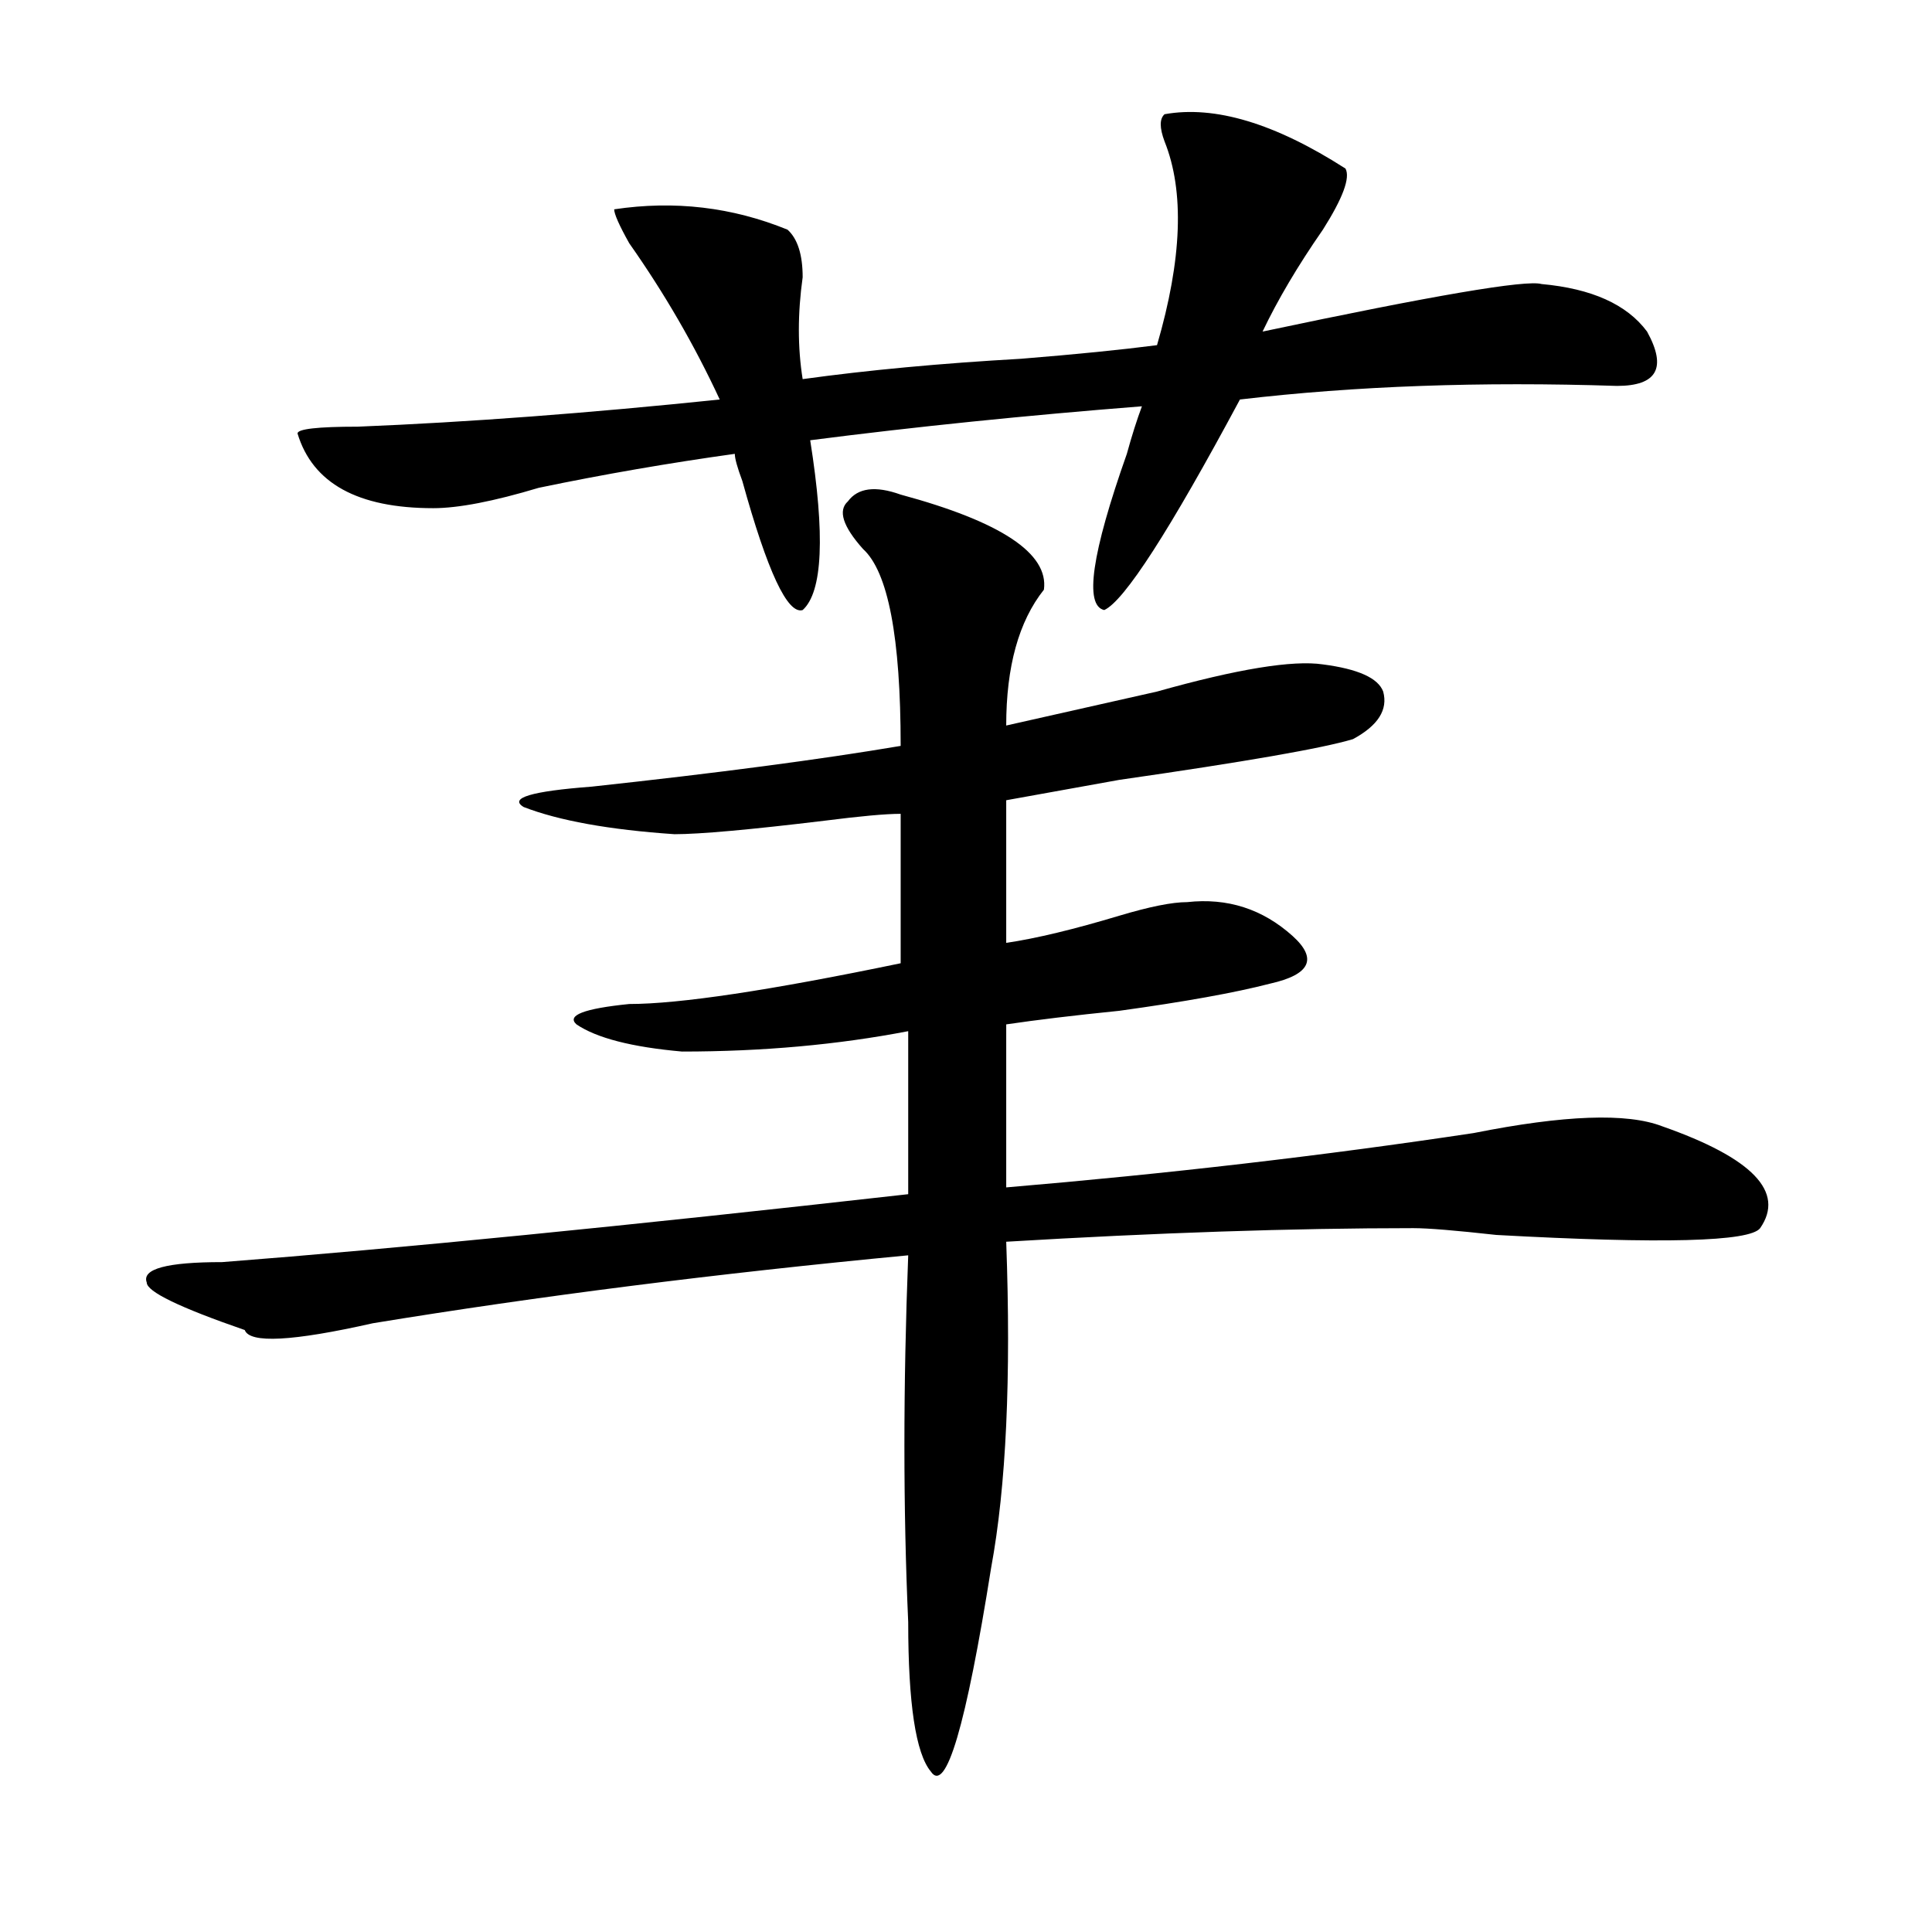
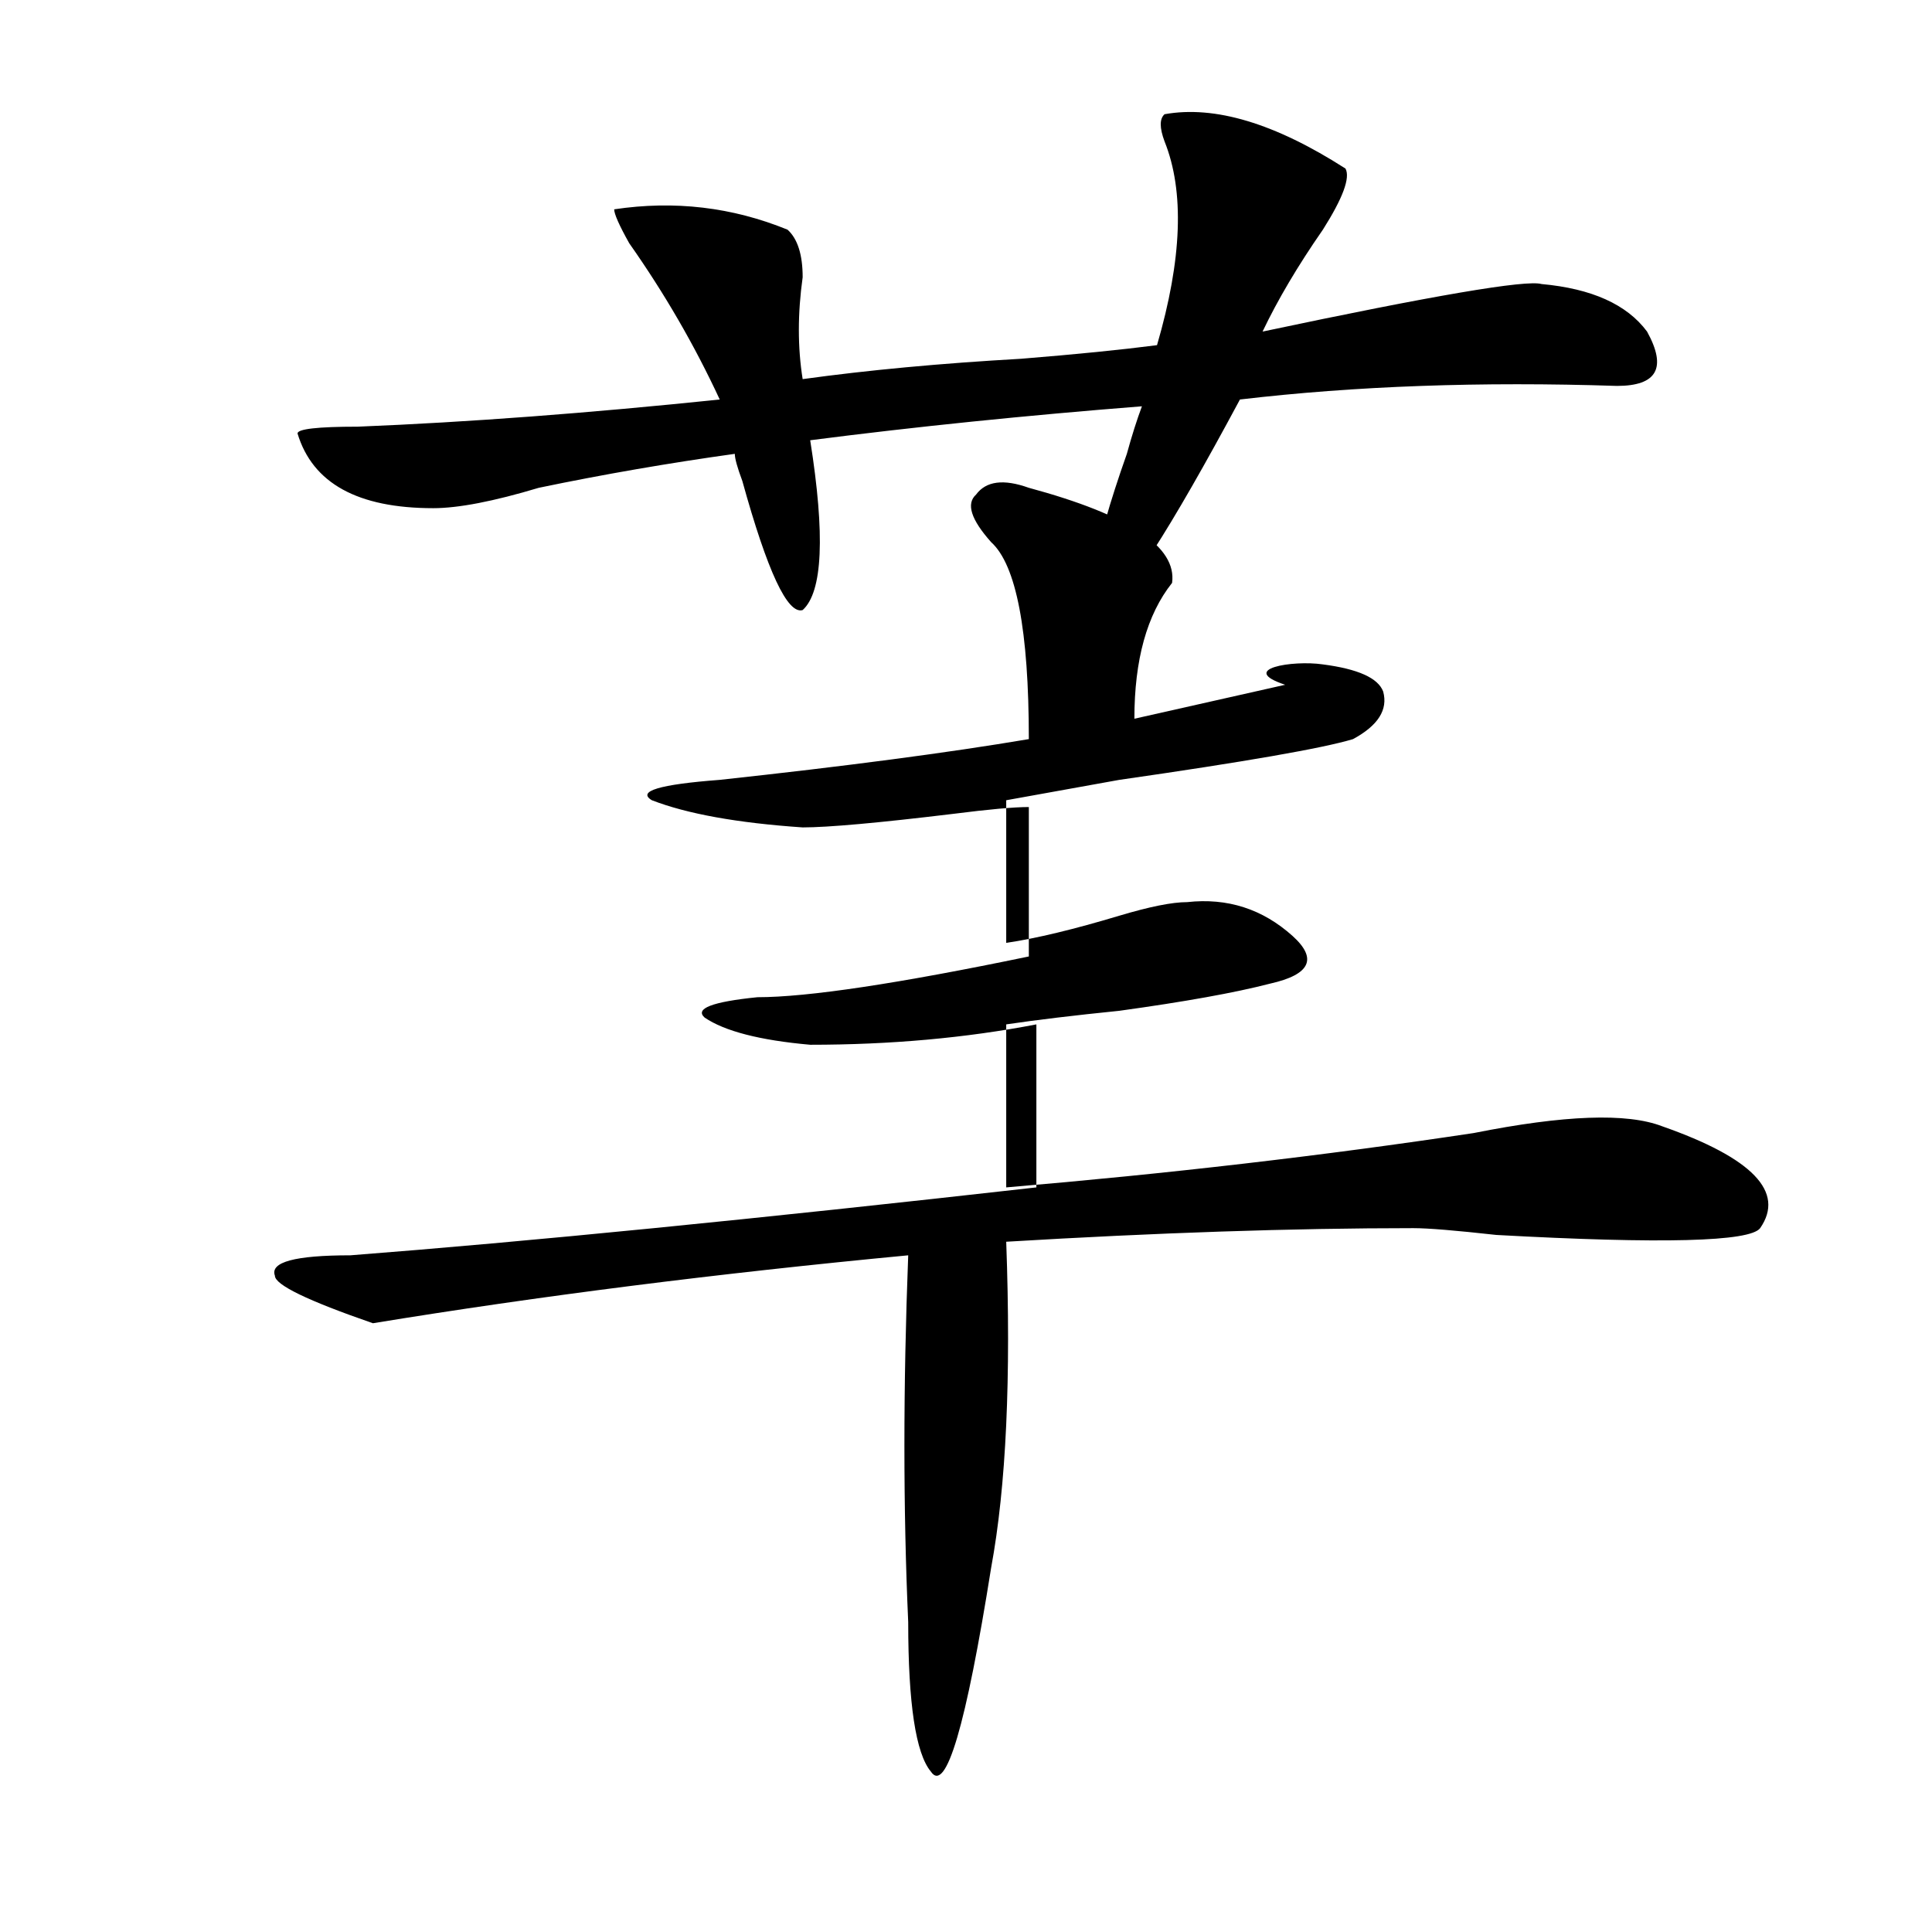
<svg xmlns="http://www.w3.org/2000/svg" version="1.1" id="图层_1" x="0px" y="0px" width="1000px" height="1000px" viewBox="0 0 1000 1000" enable-background="new 0 0 1000 1000" xml:space="preserve">
-   <path d="M684.715,343.891c18.17,2.362,28.597,7.031,31.219,14.063c2.561,9.394-2.622,17.578-15.609,24.609  c-15.609,4.725-55.975,11.756-120.973,21.094c-26.036,4.725-45.548,8.24-58.535,10.547v73.828  c15.609-2.307,35.121-7.031,58.535-14.063c15.609-4.669,27.316-7.031,35.121-7.031c20.792-2.307,39.023,3.516,54.633,17.578  c12.987,11.756,9.085,19.94-11.707,24.609c-18.231,4.725-44.268,9.394-78.047,14.063c-23.414,2.362-42.926,4.725-58.535,7.031  v84.375c83.229-7.031,163.898-16.369,241.945-28.125c46.828-9.338,79.327-10.547,97.559-3.516  c46.828,16.425,63.718,34.003,50.73,52.734c-5.244,7.031-50.73,8.24-136.582,3.516c-20.854-2.307-35.121-3.516-42.926-3.516  c-62.438,0-132.68,2.362-210.727,7.031c2.561,70.313,0,126.563-7.805,168.75c-13.049,82.013-23.414,117.169-31.219,105.469  c-7.805-9.394-11.707-35.156-11.707-77.344c-2.622-58.557-2.622-121.838,0-189.844c-98.9,9.394-191.215,21.094-277.066,35.156  c-41.646,9.394-63.779,10.547-66.34,3.516c-33.841-11.7-50.73-19.885-50.73-24.609c-2.622-7.031,10.365-10.547,39.023-10.547  c91.034-7.031,209.385-18.731,355.113-35.156v-84.375c-36.463,7.031-75.486,10.547-117.07,10.547  c-26.036-2.307-44.268-7.031-54.633-14.063c-5.244-4.669,3.902-8.185,27.316-10.547c25.975,0,72.803-7.031,140.484-21.094v-77.344  c-7.805,0-20.854,1.209-39.023,3.516c-39.023,4.725-65.06,7.031-78.047,7.031c-33.841-2.307-59.877-7.031-78.047-14.063  c-7.805-4.669,3.902-8.185,35.121-10.547c64.998-7.031,118.351-14.063,159.996-21.094c0-56.25-6.524-90.197-19.512-101.953  c-10.427-11.7-13.049-19.886-7.805-24.609c5.183-7.031,14.268-8.185,27.316-3.516c52.011,14.063,76.705,30.487,74.145,49.219  c-13.049,16.425-19.512,39.881-19.512,70.313c20.792-4.669,46.828-10.547,78.047-17.578  C640.447,346.253,669.105,341.584,684.715,343.891z M602.766,59.125c25.975-4.669,57.193,4.724,93.656,28.125  c2.561,4.724-1.342,15.271-11.707,31.641c-13.049,18.786-23.414,36.364-31.219,52.734c88.412-18.731,136.582-26.917,144.387-24.609  c25.975,2.362,44.206,10.547,54.633,24.609c10.365,18.786,5.183,28.125-15.609,28.125c-70.242-2.308-135.302,0-195.117,7.031  c-36.463,68.006-59.877,104.315-70.242,108.984c-10.427-2.307-6.524-29.278,11.707-80.859c2.561-9.339,5.183-17.578,7.805-24.609  c-59.877,4.724-117.07,10.547-171.703,17.578c7.805,49.219,6.463,78.553-3.902,87.891c-7.805,2.362-18.231-19.885-31.219-66.797  c-2.622-7.031-3.902-11.7-3.902-14.063c-33.841,4.724-67.682,10.547-101.461,17.578c-23.414,7.031-41.646,10.547-54.633,10.547  c-39.023,0-62.438-12.854-70.242-38.672c0-2.308,10.365-3.516,31.219-3.516c57.193-2.308,119.631-7.031,187.313-14.063  c-13.049-28.125-28.658-55.042-46.828-80.859c-5.244-9.339-7.805-15.216-7.805-17.578c31.219-4.669,61.096-1.153,89.754,10.547  c5.183,4.724,7.805,12.909,7.805,24.609c-2.622,18.786-2.622,36.364,0,52.734c33.779-4.669,71.522-8.185,113.168-10.547  c28.597-2.308,52.011-4.669,70.242-7.031c12.987-44.495,14.268-79.651,3.902-105.469C600.144,66.156,600.144,61.487,602.766,59.125z  " />
+   <path d="M684.715,343.891c18.17,2.362,28.597,7.031,31.219,14.063c2.561,9.394-2.622,17.578-15.609,24.609  c-15.609,4.725-55.975,11.756-120.973,21.094c-26.036,4.725-45.548,8.24-58.535,10.547v73.828  c15.609-2.307,35.121-7.031,58.535-14.063c15.609-4.669,27.316-7.031,35.121-7.031c20.792-2.307,39.023,3.516,54.633,17.578  c12.987,11.756,9.085,19.94-11.707,24.609c-18.231,4.725-44.268,9.394-78.047,14.063c-23.414,2.362-42.926,4.725-58.535,7.031  v84.375c83.229-7.031,163.898-16.369,241.945-28.125c46.828-9.338,79.327-10.547,97.559-3.516  c46.828,16.425,63.718,34.003,50.73,52.734c-5.244,7.031-50.73,8.24-136.582,3.516c-20.854-2.307-35.121-3.516-42.926-3.516  c-62.438,0-132.68,2.362-210.727,7.031c2.561,70.313,0,126.563-7.805,168.75c-13.049,82.013-23.414,117.169-31.219,105.469  c-7.805-9.394-11.707-35.156-11.707-77.344c-2.622-58.557-2.622-121.838,0-189.844c-98.9,9.394-191.215,21.094-277.066,35.156  c-33.841-11.7-50.73-19.885-50.73-24.609c-2.622-7.031,10.365-10.547,39.023-10.547  c91.034-7.031,209.385-18.731,355.113-35.156v-84.375c-36.463,7.031-75.486,10.547-117.07,10.547  c-26.036-2.307-44.268-7.031-54.633-14.063c-5.244-4.669,3.902-8.185,27.316-10.547c25.975,0,72.803-7.031,140.484-21.094v-77.344  c-7.805,0-20.854,1.209-39.023,3.516c-39.023,4.725-65.06,7.031-78.047,7.031c-33.841-2.307-59.877-7.031-78.047-14.063  c-7.805-4.669,3.902-8.185,35.121-10.547c64.998-7.031,118.351-14.063,159.996-21.094c0-56.25-6.524-90.197-19.512-101.953  c-10.427-11.7-13.049-19.886-7.805-24.609c5.183-7.031,14.268-8.185,27.316-3.516c52.011,14.063,76.705,30.487,74.145,49.219  c-13.049,16.425-19.512,39.881-19.512,70.313c20.792-4.669,46.828-10.547,78.047-17.578  C640.447,346.253,669.105,341.584,684.715,343.891z M602.766,59.125c25.975-4.669,57.193,4.724,93.656,28.125  c2.561,4.724-1.342,15.271-11.707,31.641c-13.049,18.786-23.414,36.364-31.219,52.734c88.412-18.731,136.582-26.917,144.387-24.609  c25.975,2.362,44.206,10.547,54.633,24.609c10.365,18.786,5.183,28.125-15.609,28.125c-70.242-2.308-135.302,0-195.117,7.031  c-36.463,68.006-59.877,104.315-70.242,108.984c-10.427-2.307-6.524-29.278,11.707-80.859c2.561-9.339,5.183-17.578,7.805-24.609  c-59.877,4.724-117.07,10.547-171.703,17.578c7.805,49.219,6.463,78.553-3.902,87.891c-7.805,2.362-18.231-19.885-31.219-66.797  c-2.622-7.031-3.902-11.7-3.902-14.063c-33.841,4.724-67.682,10.547-101.461,17.578c-23.414,7.031-41.646,10.547-54.633,10.547  c-39.023,0-62.438-12.854-70.242-38.672c0-2.308,10.365-3.516,31.219-3.516c57.193-2.308,119.631-7.031,187.313-14.063  c-13.049-28.125-28.658-55.042-46.828-80.859c-5.244-9.339-7.805-15.216-7.805-17.578c31.219-4.669,61.096-1.153,89.754,10.547  c5.183,4.724,7.805,12.909,7.805,24.609c-2.622,18.786-2.622,36.364,0,52.734c33.779-4.669,71.522-8.185,113.168-10.547  c28.597-2.308,52.011-4.669,70.242-7.031c12.987-44.495,14.268-79.651,3.902-105.469C600.144,66.156,600.144,61.487,602.766,59.125z  " />
</svg>